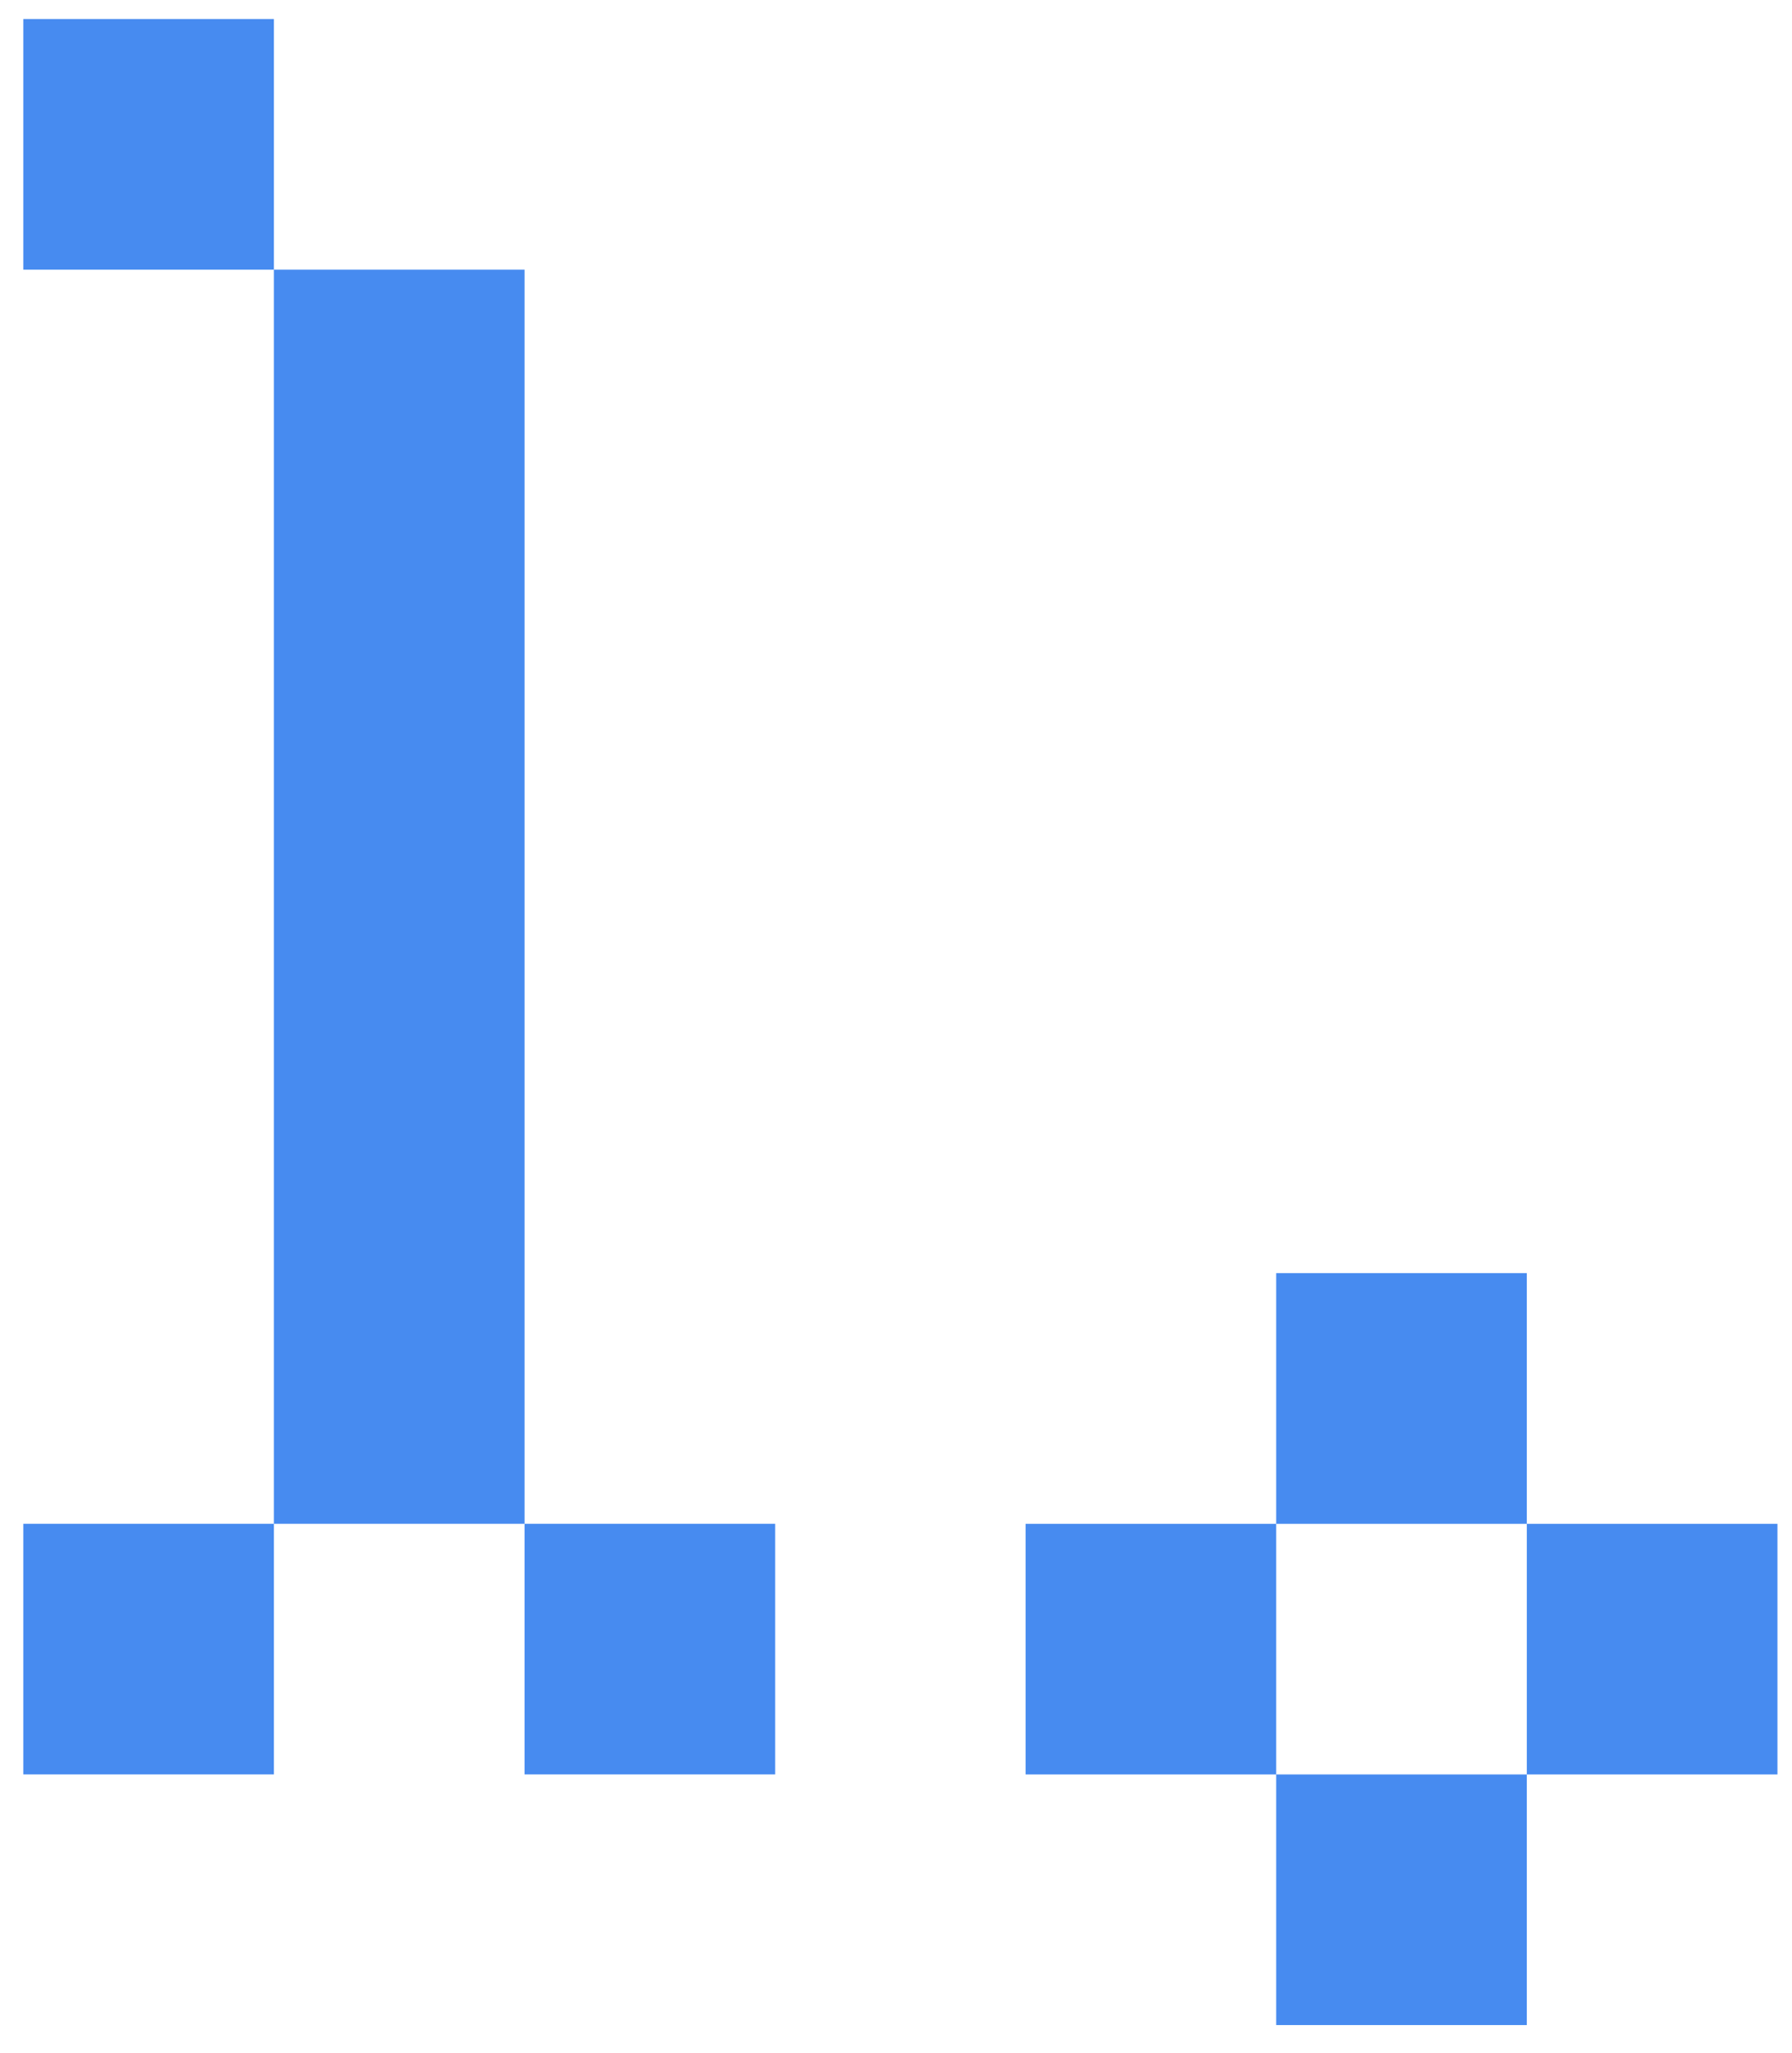
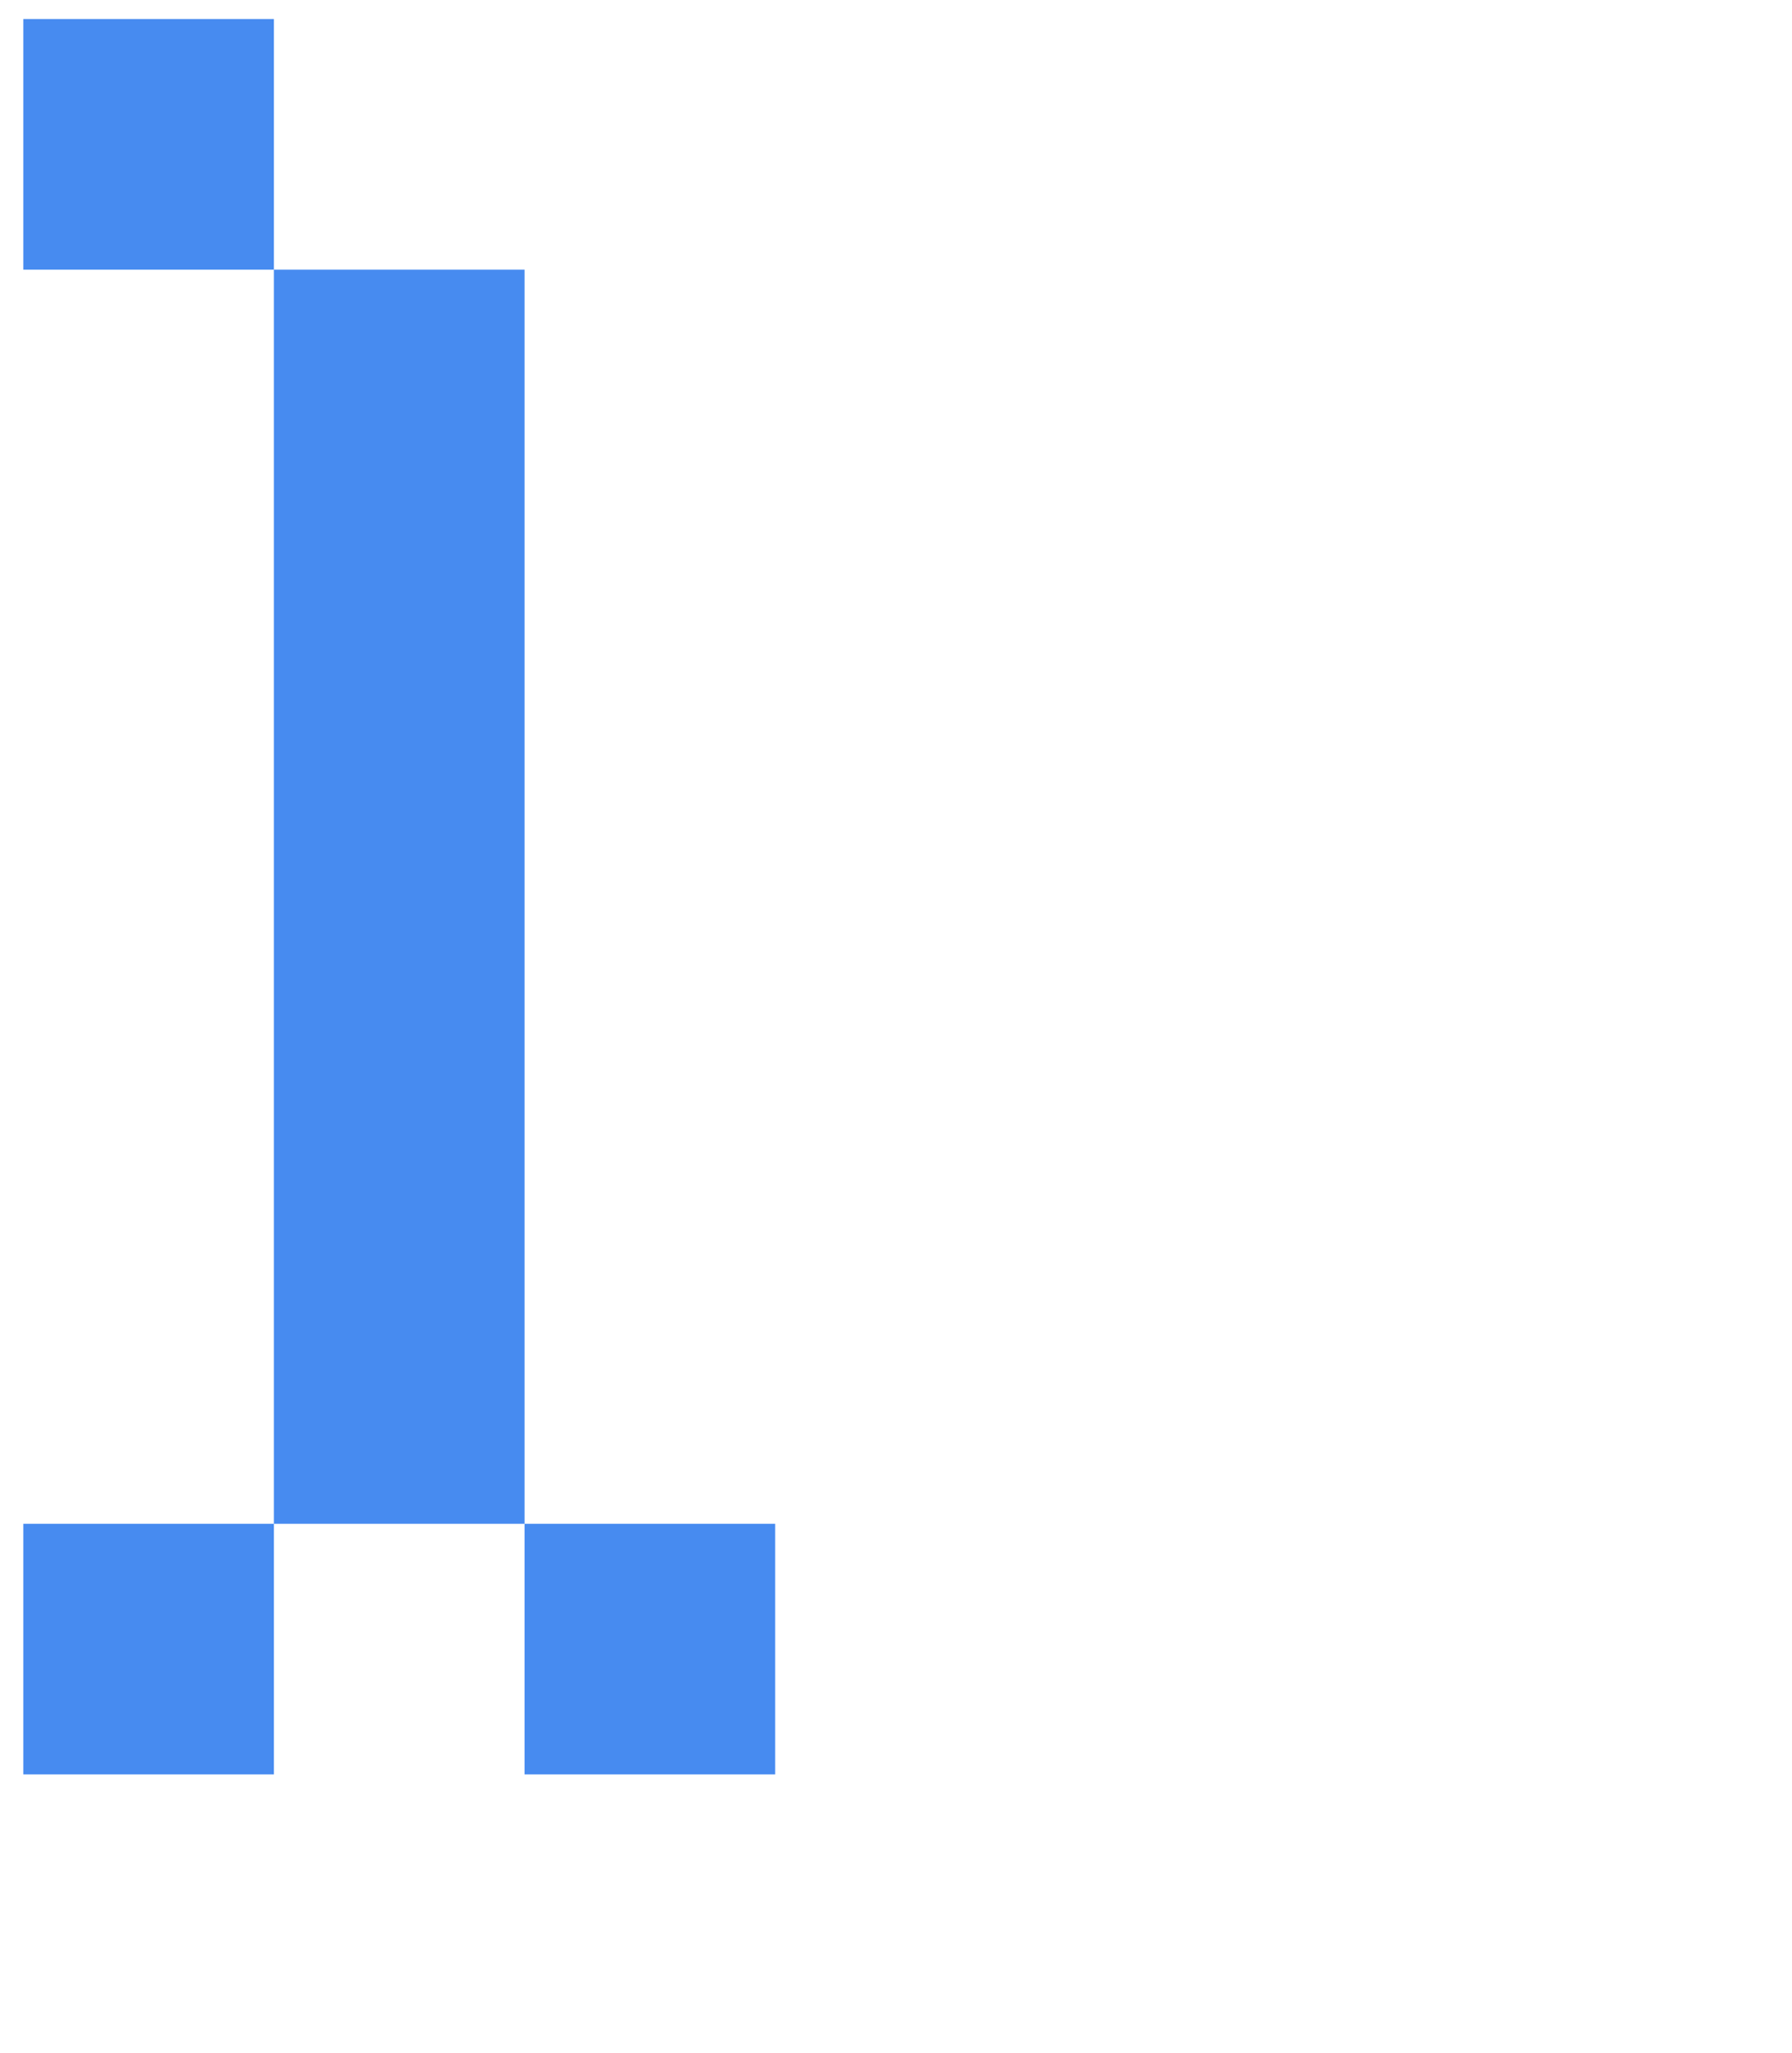
<svg xmlns="http://www.w3.org/2000/svg" width="55" height="63" viewBox="0 0 55 63" fill="none">
-   <path d="M31.477 46.767H39.169V54.459H31.477V46.767ZM39.169 39.074H46.861V46.767H39.169V39.074ZM39.169 54.459H46.861V62.151H39.169V54.459ZM46.861 46.767H54.553V54.459H46.861V46.767Z" fill="#478BF0" />
  <path d="M0.715 46.766H8.407V54.458H0.715V46.766ZM16.099 46.766H23.792V54.458H16.099V46.766ZM8.407 39.074H16.099V46.766H8.407V39.074ZM8.407 31.381H16.099V39.074H8.407V31.381ZM8.407 15.969H16.099V31.381H8.407V15.969ZM8.407 8.277H16.099V15.969H8.407V8.277ZM0.715 0.584H8.407V8.277H0.715V0.584Z" fill="#478BF0" />
</svg>